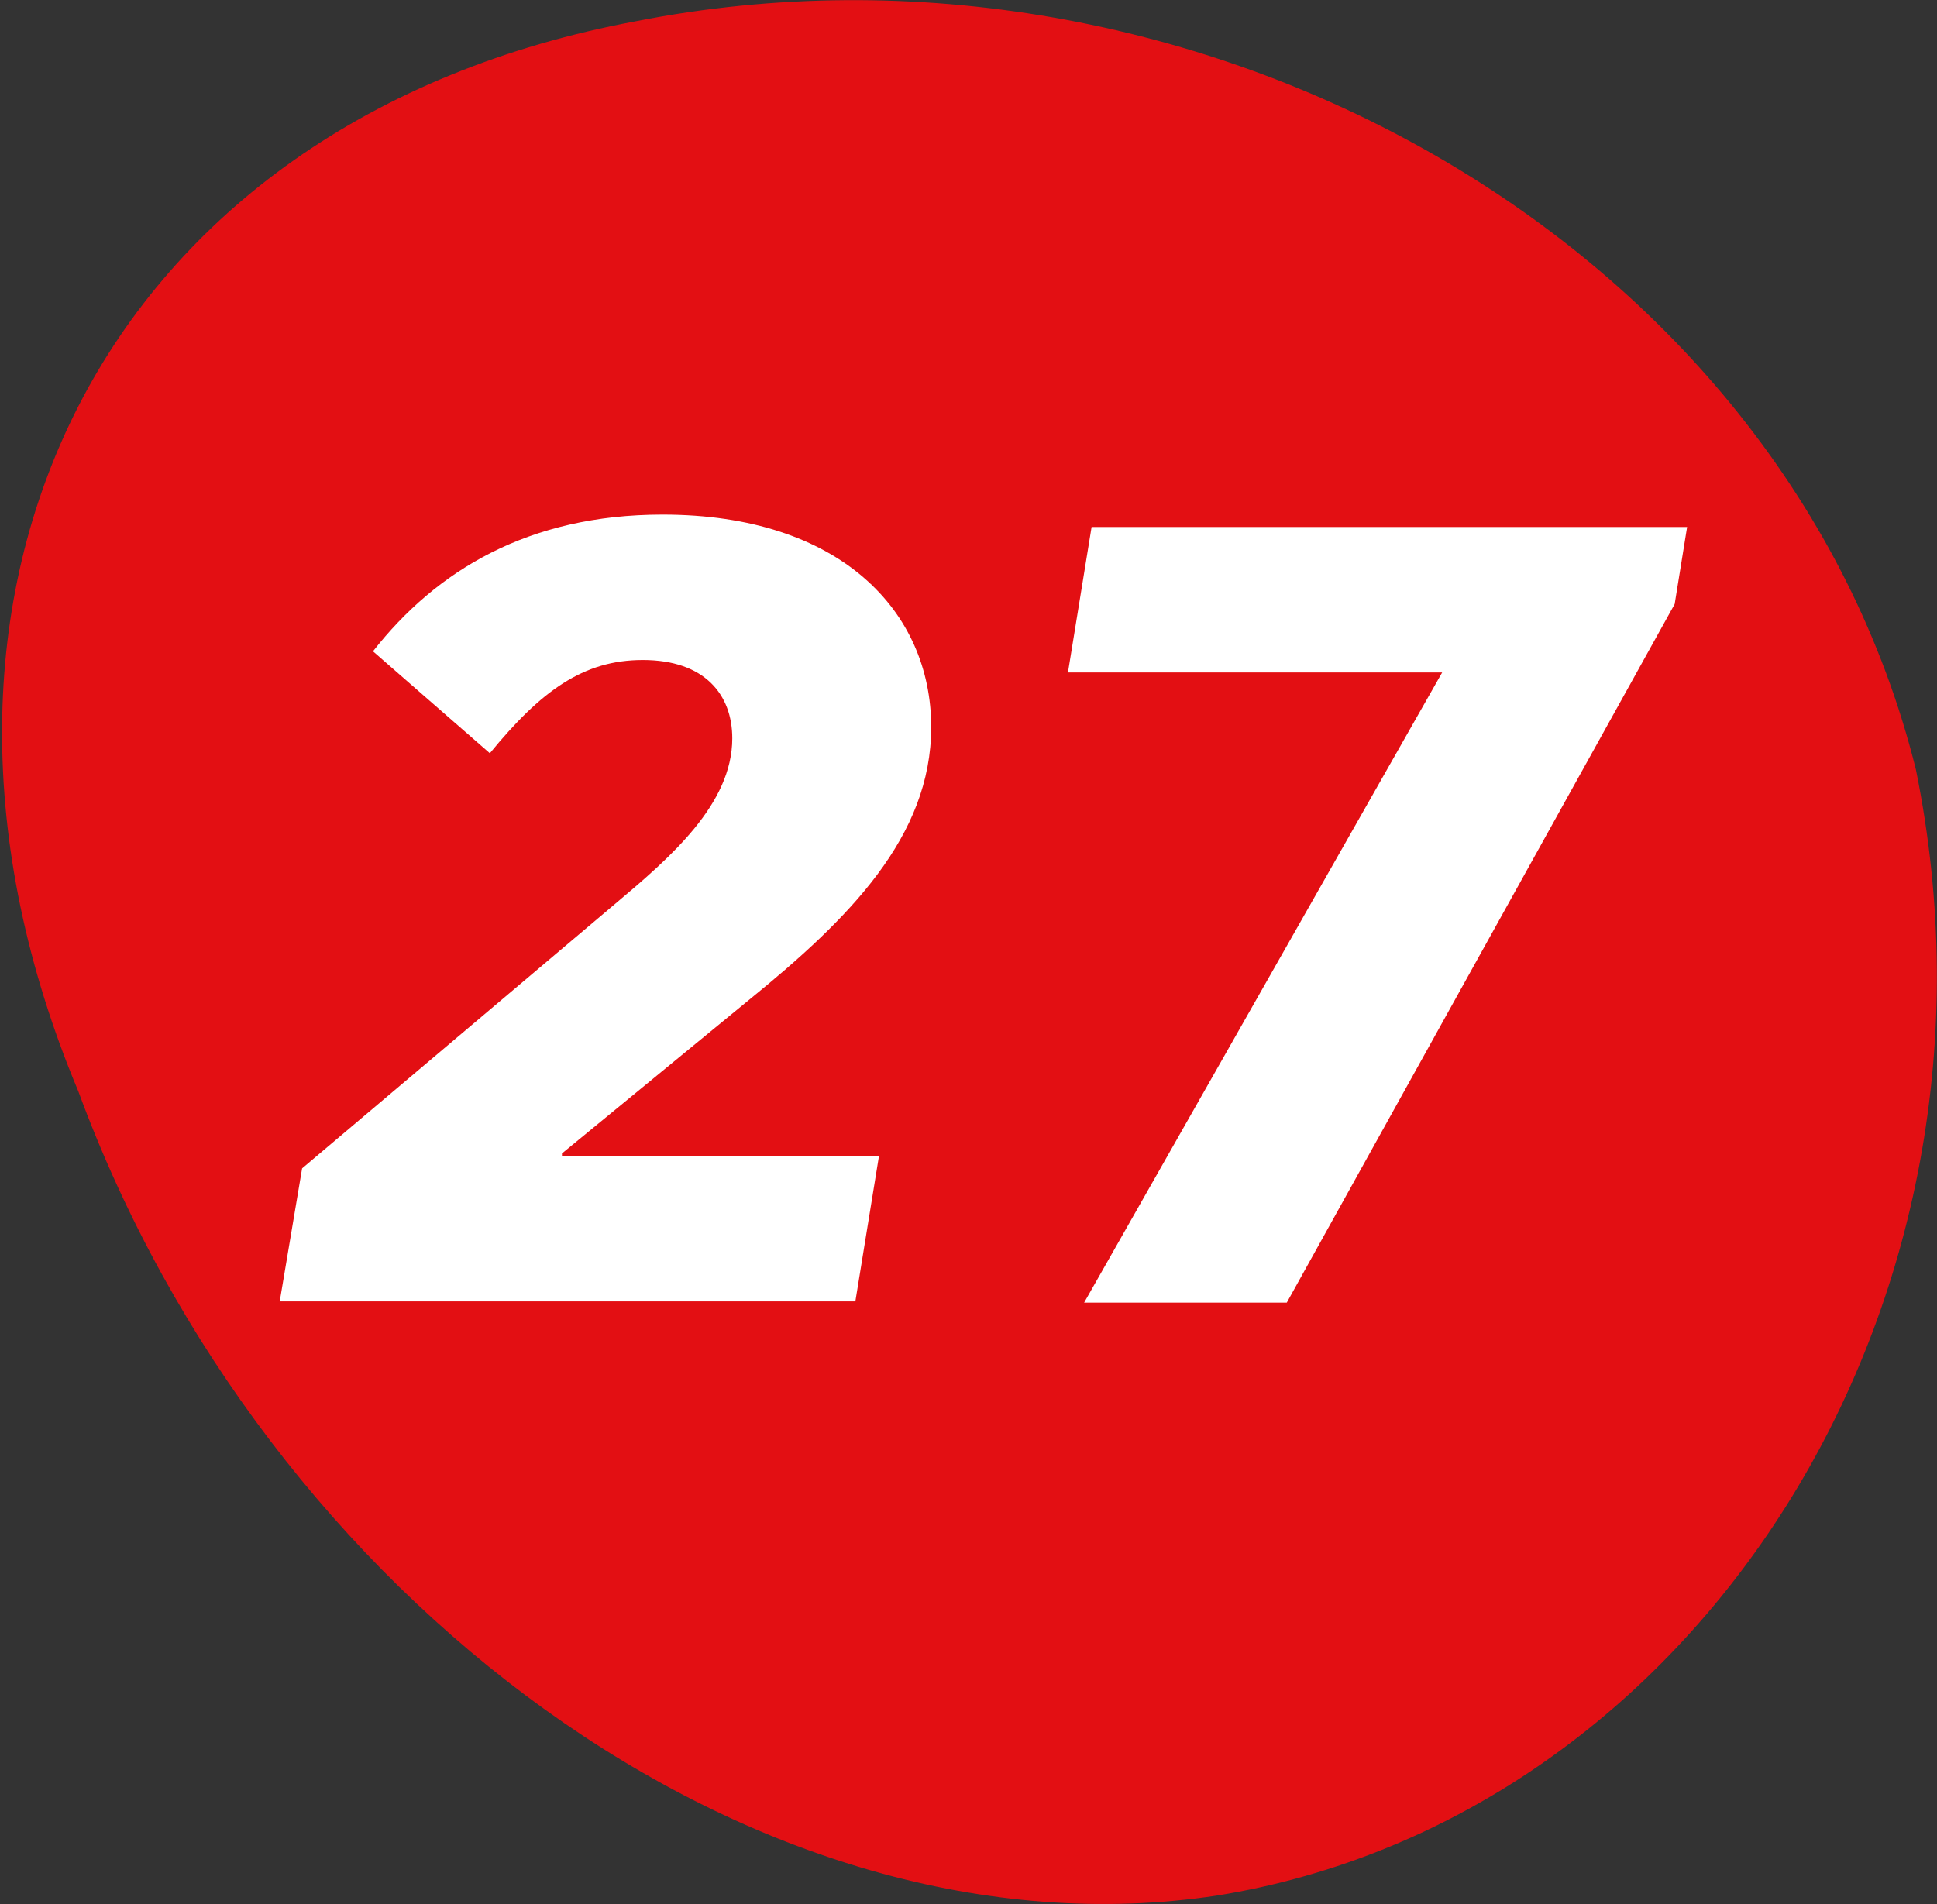
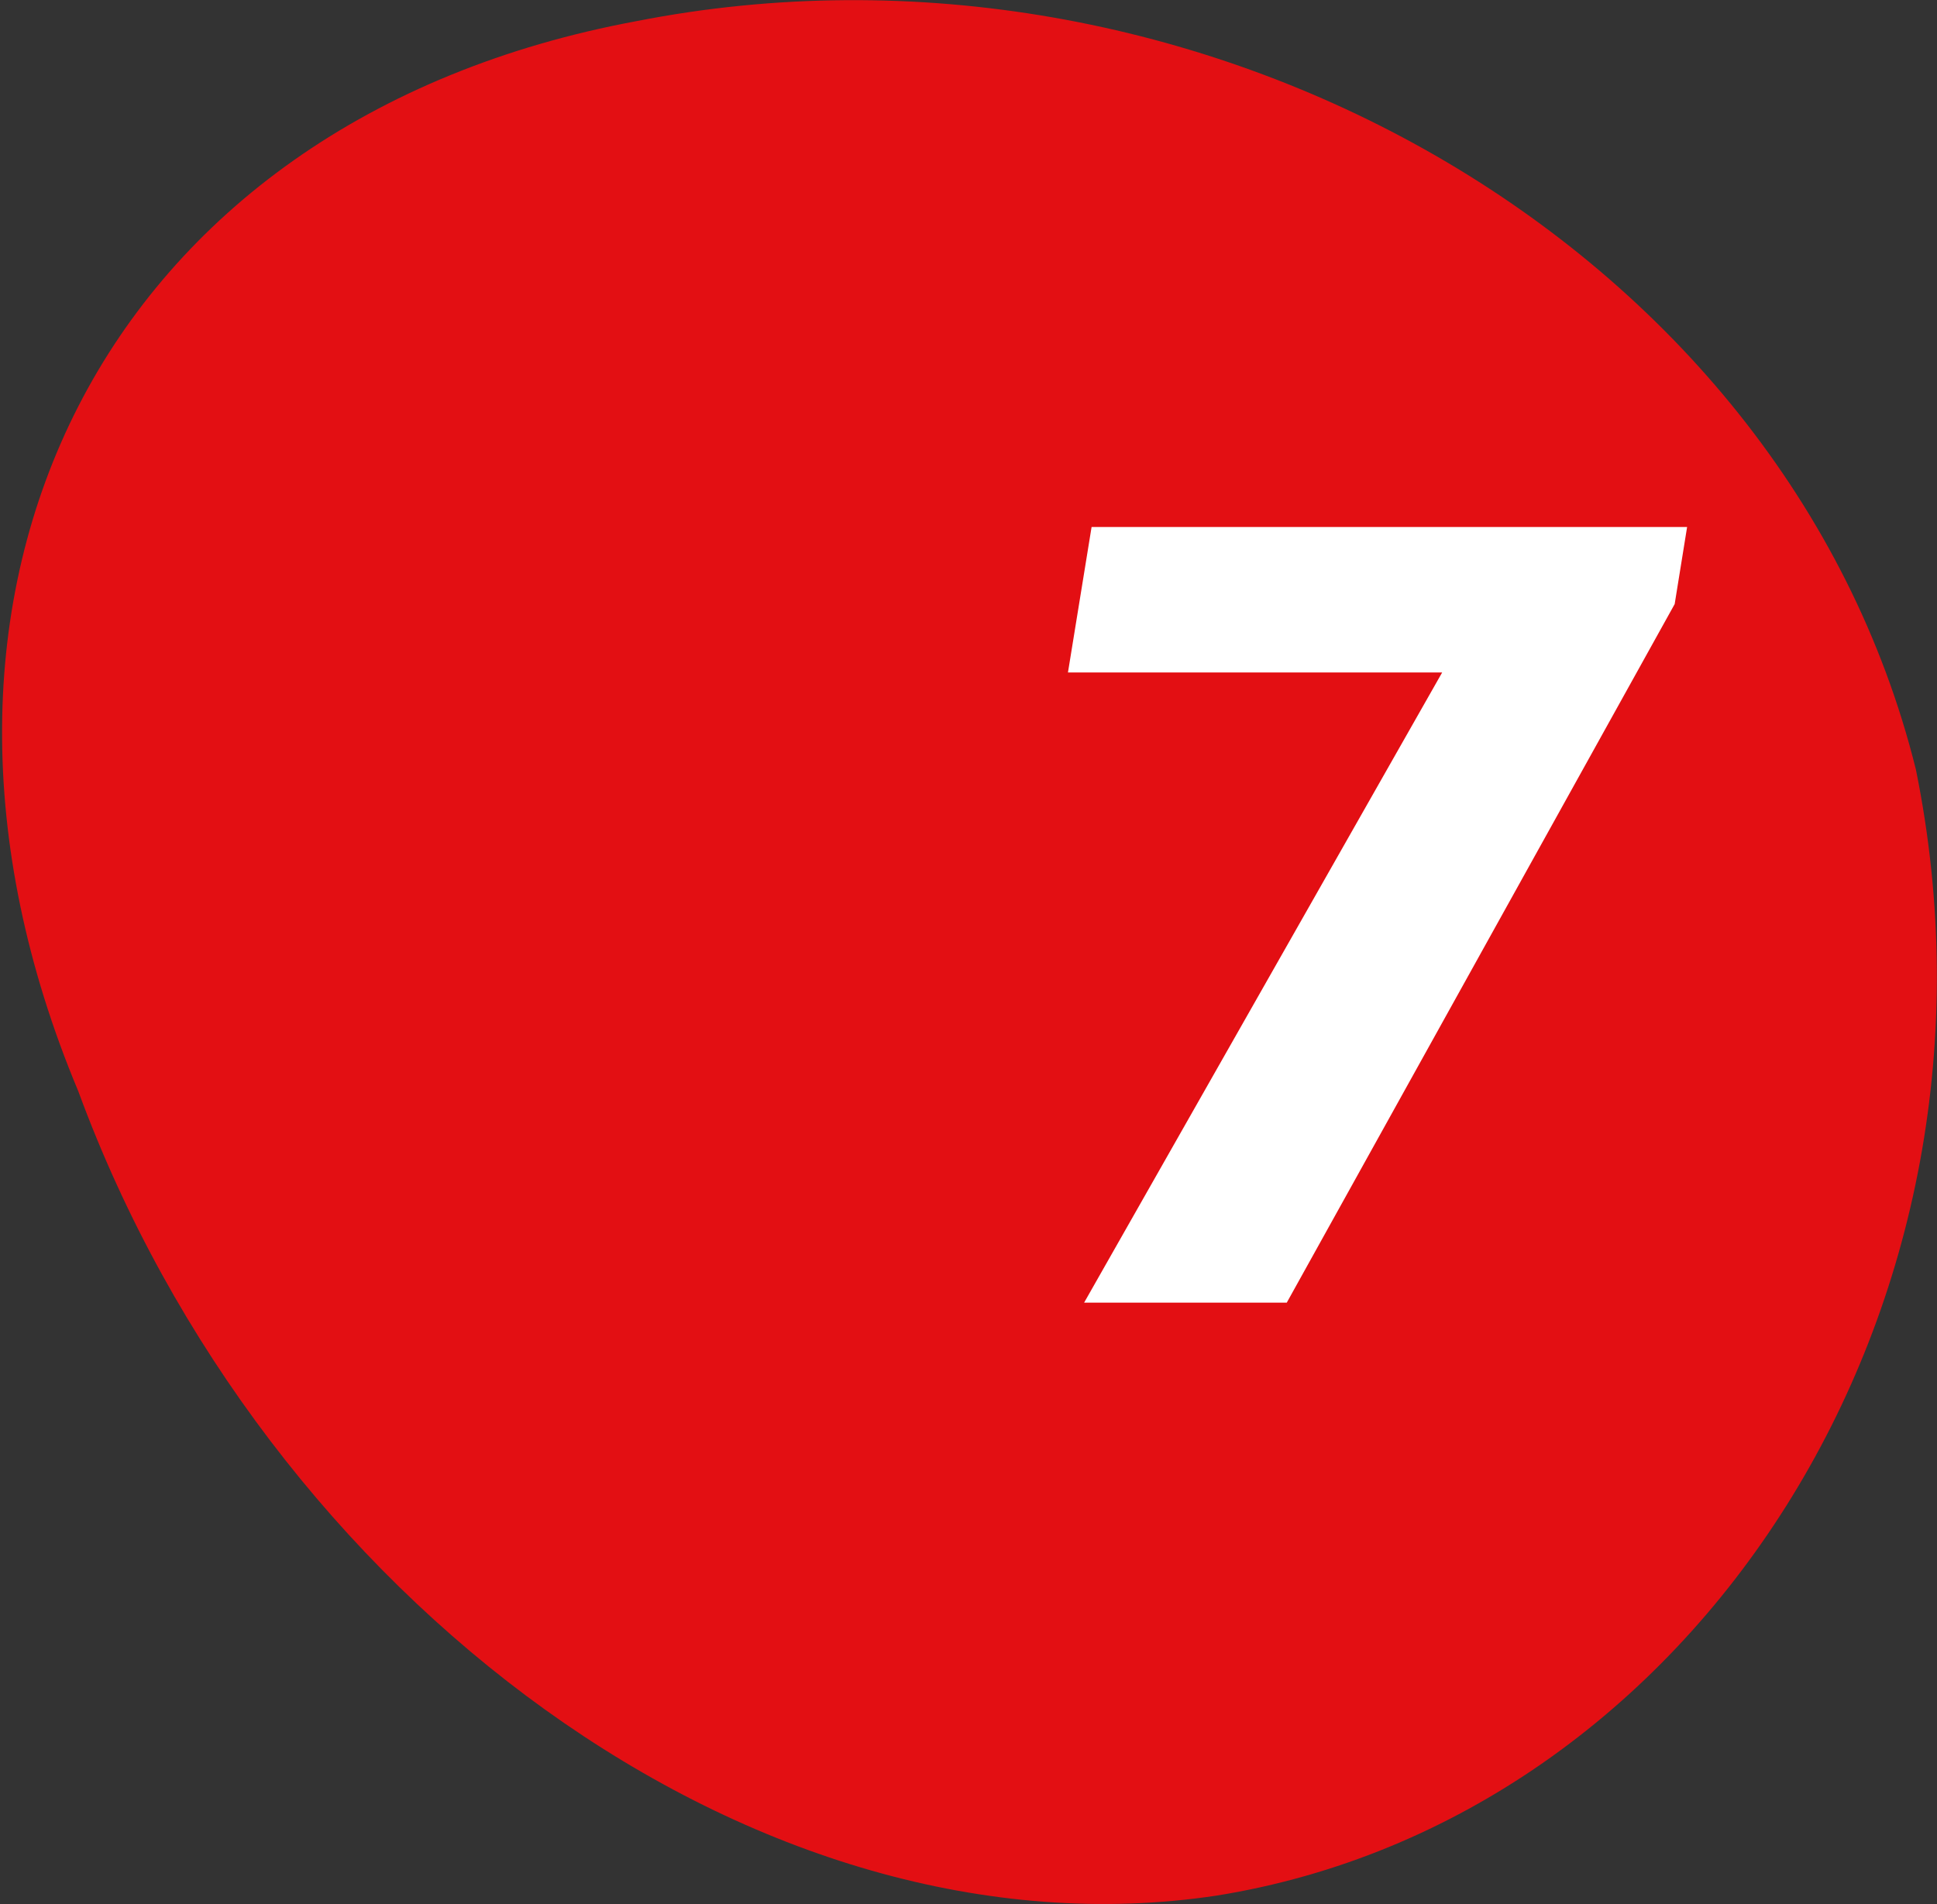
<svg xmlns="http://www.w3.org/2000/svg" version="1.1" id="Layer_1" x="0px" y="0px" viewBox="0 0 155.8 153.2" style="enable-background:new 0 0 155.8 153.2;" xml:space="preserve">
  <rect x="0" y="0" width="155.8" height="153.2" fill="#333333" stroke="none" />
  <style type="text/css">
	.st0{fill:#E30F13;}
	.st1{fill:none;}
	.st2{enable-background:new    ;}
	.st3{fill:#FFFFFF;}
</style>
  <path class="st0" d="M51.2,1.7C96-7.1,143.5,19.3,154.1,61.9c8.8,43.3-17.8,84.4-56.2,90.6c-37,5.6-76.6-23.9-91.6-64.7  C-10.5,47.7,8.1,9.7,51.2,1.7z" />
  <rect y="-3.9" class="st1" width="154" height="152" />
  <g class="st2">
-     <path class="st3" d="M45.2,92.8V93h25.5l-1.9,11.7H22.5L24.3,94l25.2-21.3c4.4-3.7,9.4-8,9.4-13.3c0-3.5-2.2-6.3-7.2-6.3   c-4.8,0-8.2,2.5-12.3,7.5l-9.4-8.2c5.1-6.5,12.5-11,23.3-11c14.3,0,21.6,7.8,21.6,17.1c0,8.8-6.6,15.4-14.6,21.9L45.2,92.8z" />
    <path class="st3" d="M116,54.1H85.9l1.9-11.7h47.9l-1,6.2l-31.2,56.2H87.2L116,54.1z" />
  </g>
</svg>